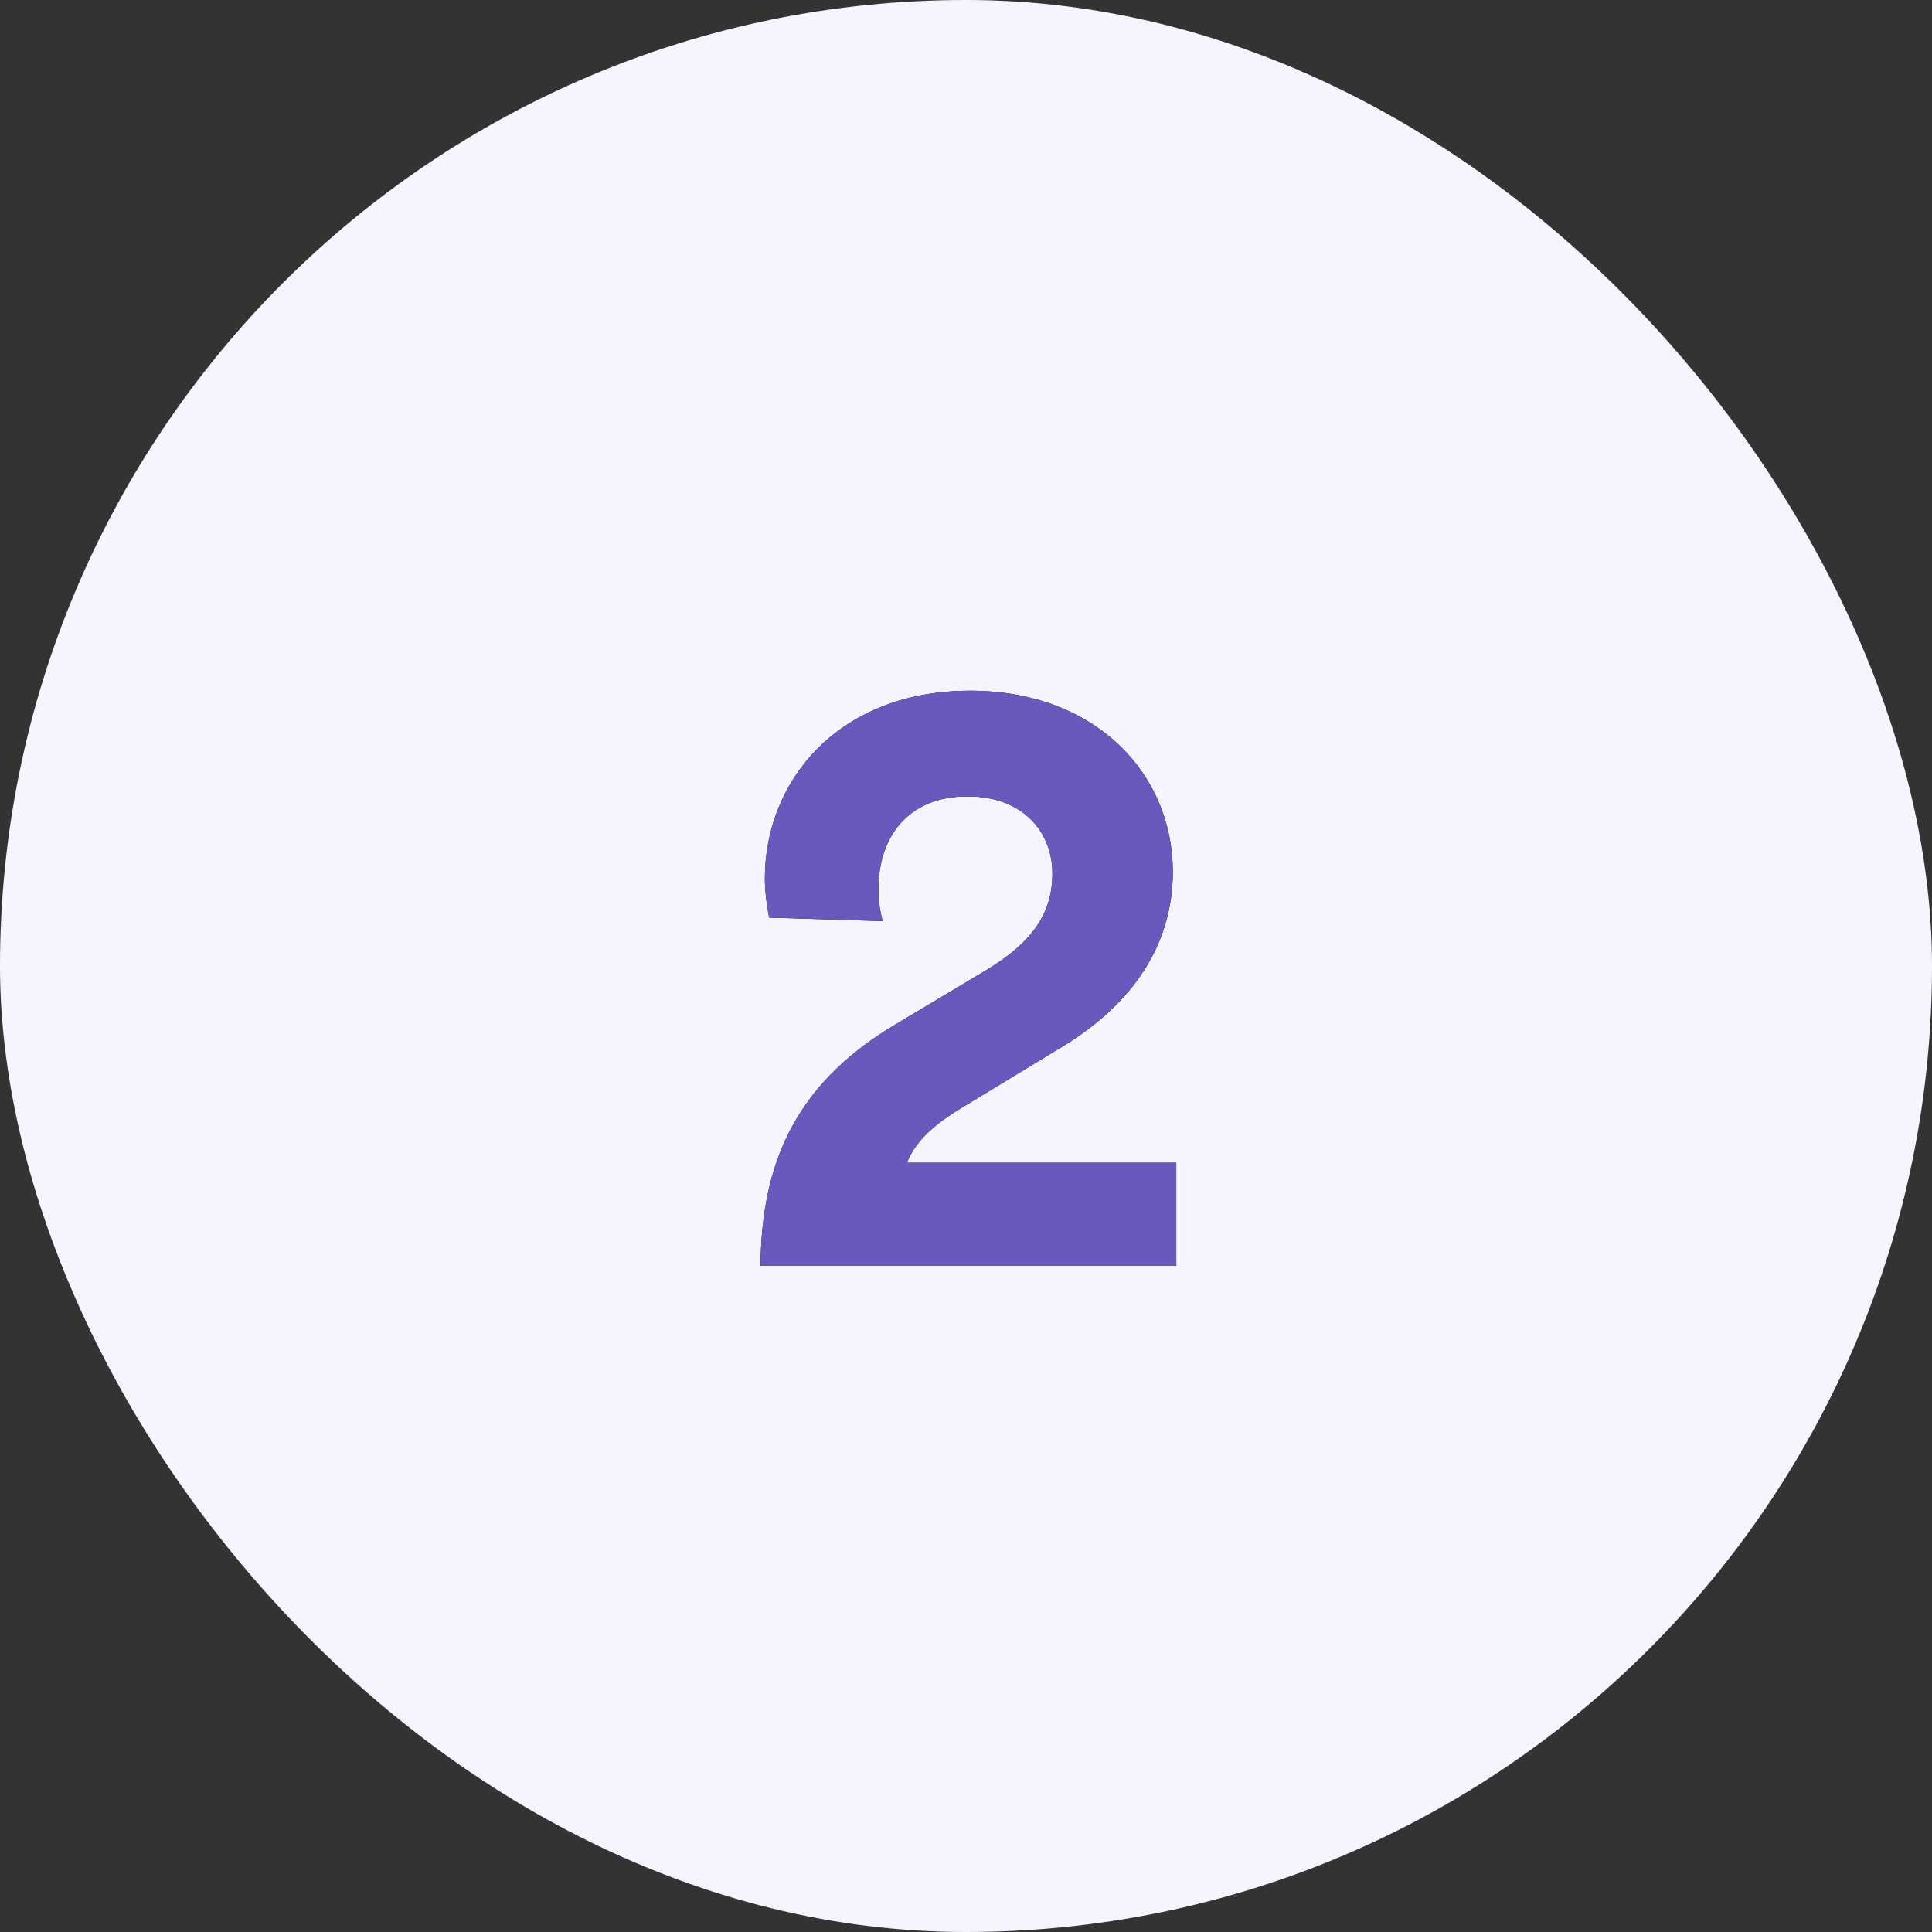
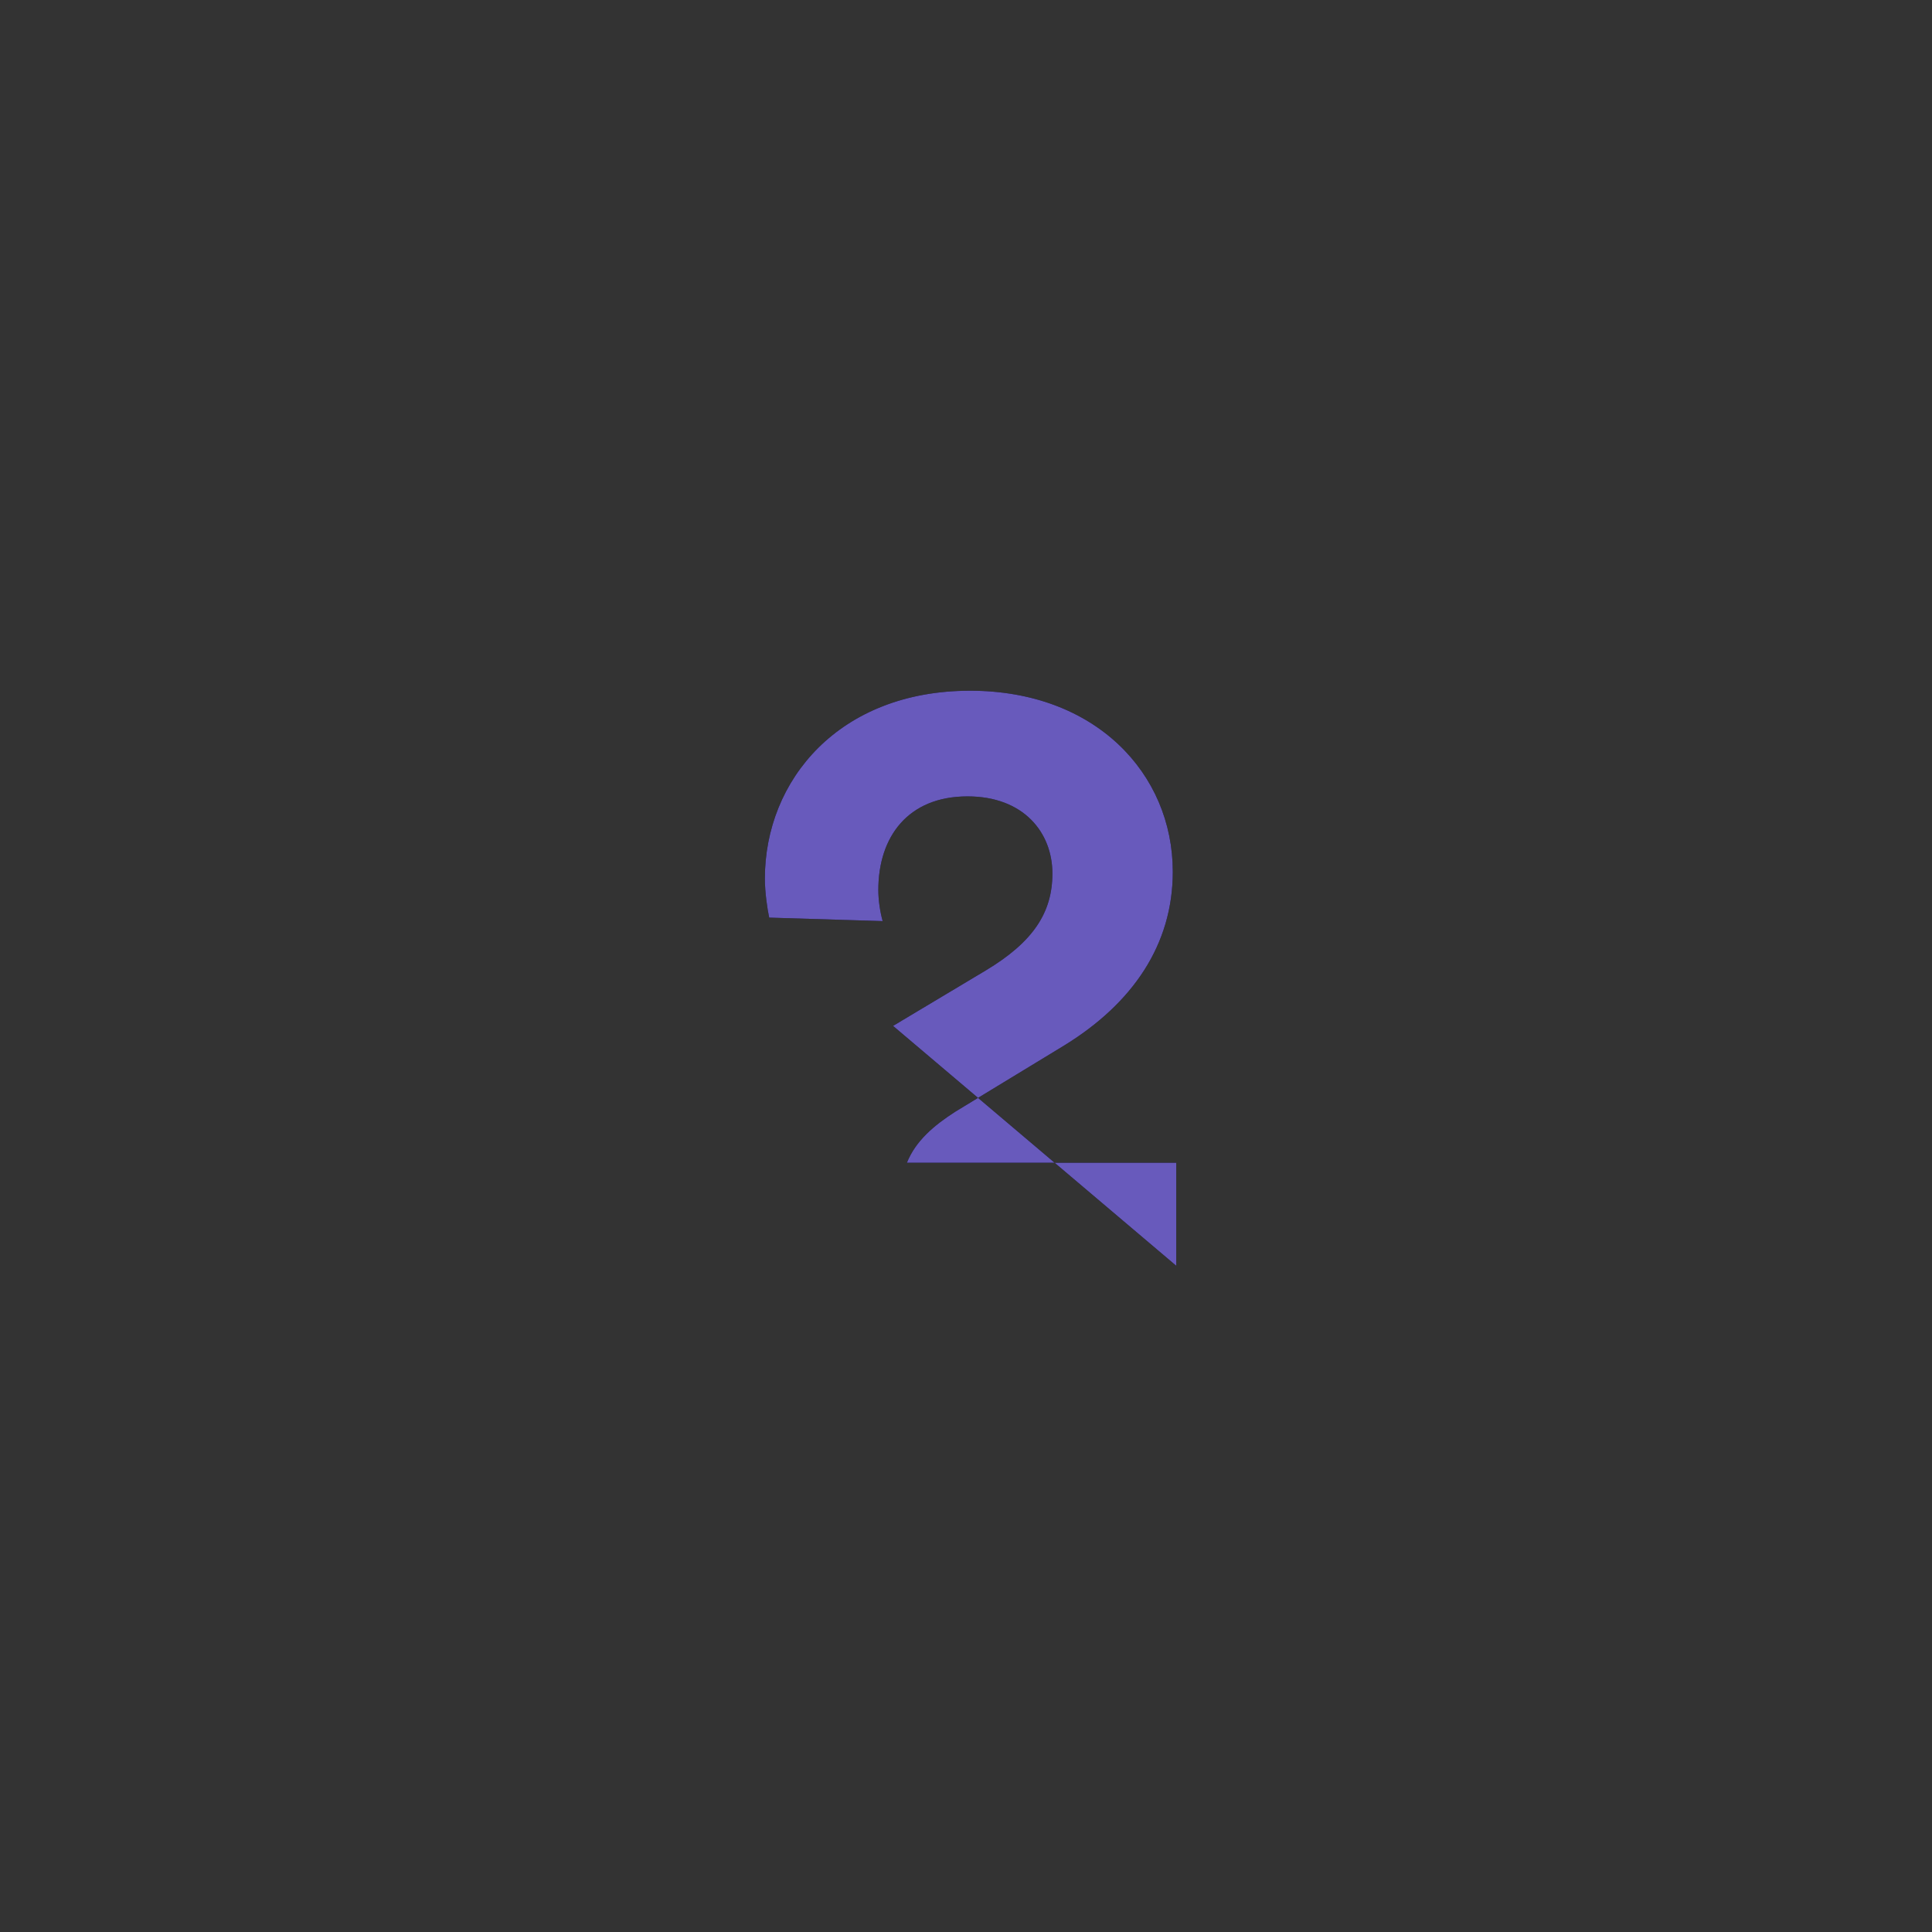
<svg xmlns="http://www.w3.org/2000/svg" xmlns:xlink="http://www.w3.org/1999/xlink" width="58px" height="58px" viewBox="0 0 58 58" version="1.1">
  <rect x="0" y="0" width="58" height="58" fill="#333333" stroke="none" />
  <title>step2-icon</title>
  <defs>
-     <path d="M13.312,26 L13.312,22.906 L5.226,22.906 C5.486,22.256 6.032,21.788 6.682,21.372 L9.932,19.396 C12.012,18.122 13.208,16.354 13.208,14.17 C13.208,11.232 10.894,8.736 7.124,8.736 C3.198,8.736 0.962,11.414 0.962,14.378 C0.962,14.794 1.04,15.314 1.092,15.548 L4.498,15.652 C4.42,15.366 4.368,15.028 4.368,14.716 C4.368,13.13 5.252,11.908 7.046,11.908 C8.736,11.908 9.594,13 9.594,14.222 C9.594,15.392 9.022,16.276 7.592,17.134 L4.81,18.798 C1.794,20.618 0.858,23.036 0.832,26 L13.312,26 Z" id="path-1" />
+     <path d="M13.312,26 L13.312,22.906 L5.226,22.906 C5.486,22.256 6.032,21.788 6.682,21.372 L9.932,19.396 C12.012,18.122 13.208,16.354 13.208,14.17 C13.208,11.232 10.894,8.736 7.124,8.736 C3.198,8.736 0.962,11.414 0.962,14.378 C0.962,14.794 1.04,15.314 1.092,15.548 L4.498,15.652 C4.42,15.366 4.368,15.028 4.368,14.716 C4.368,13.13 5.252,11.908 7.046,11.908 C8.736,11.908 9.594,13 9.594,14.222 C9.594,15.392 9.022,16.276 7.592,17.134 L4.81,18.798 L13.312,26 Z" id="path-1" />
  </defs>
  <g id="Page-1" stroke="none" stroke-width="1" fill="none" fill-rule="evenodd">
    <g id="step2-icon" fill-rule="nonzero">
-       <rect id="Rectangle-Copy-5" fill="#F5F4FF" x="0" y="0" width="58" height="58" rx="29" />
      <g id="2" transform="translate(22, 12)">
        <g>
          <use fill="#000000" xlink:href="#path-1" />
          <use fill="#685ABC" xlink:href="#path-1" />
        </g>
      </g>
    </g>
  </g>
</svg>